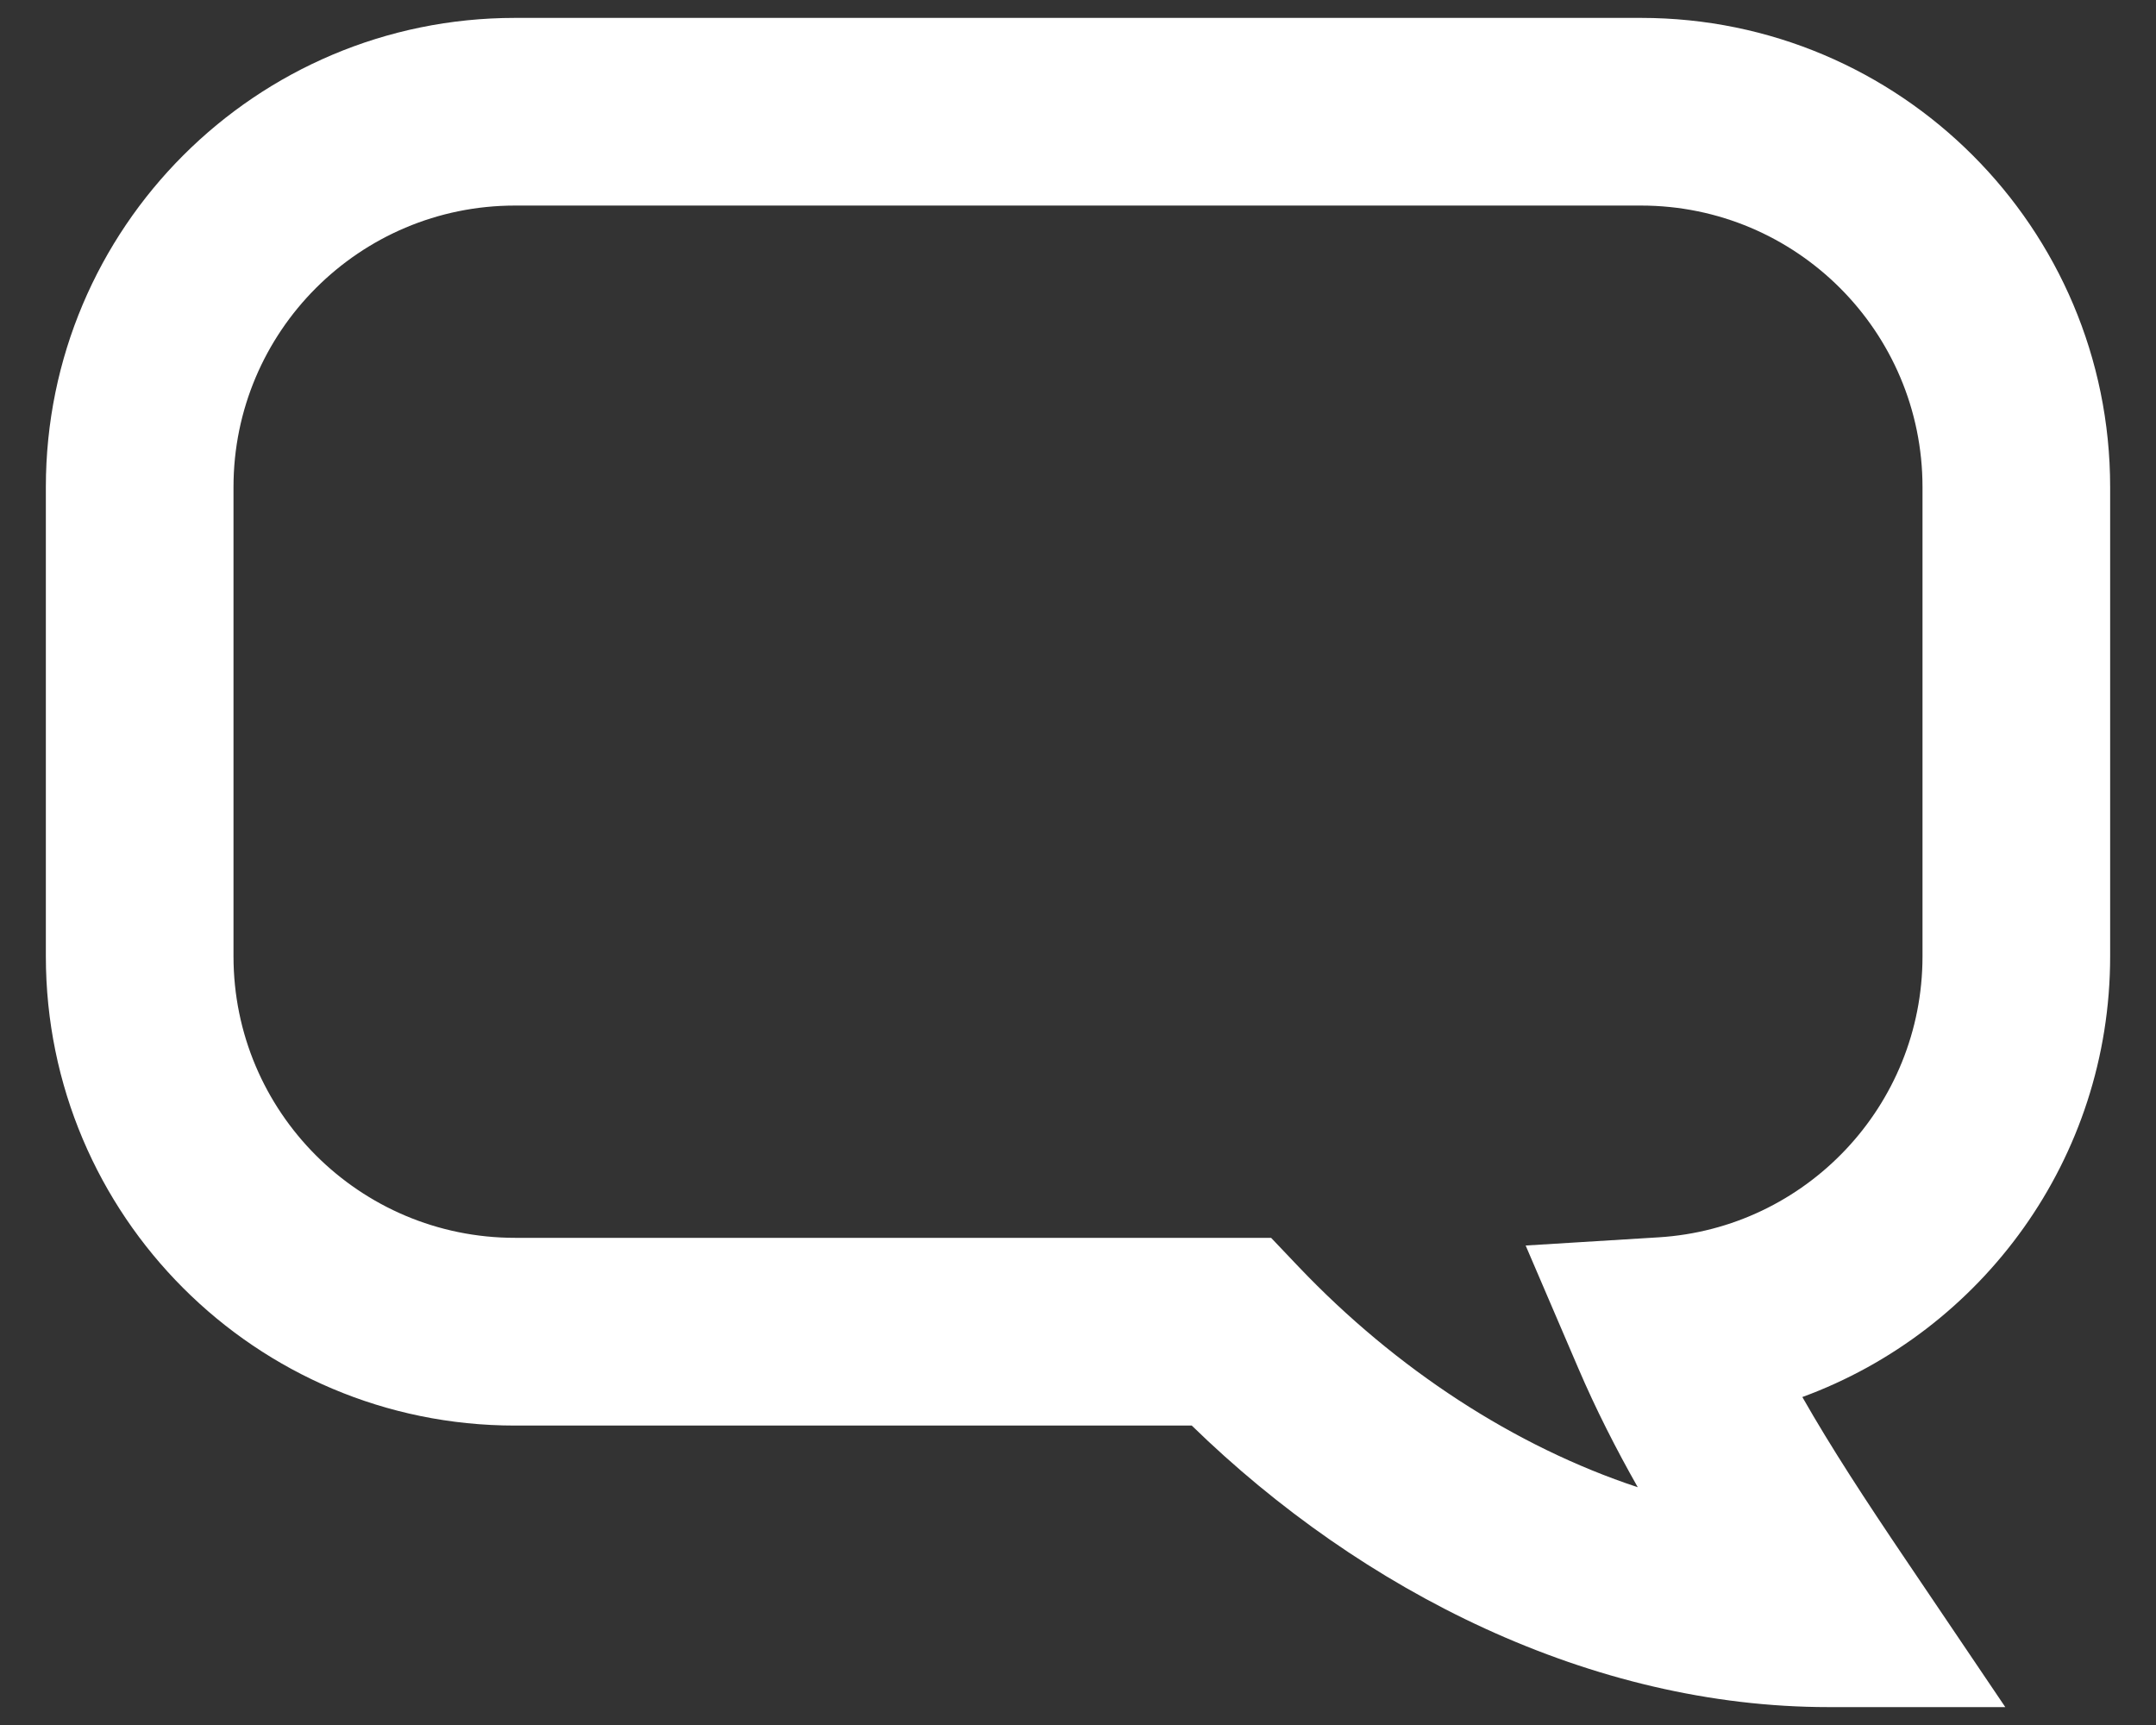
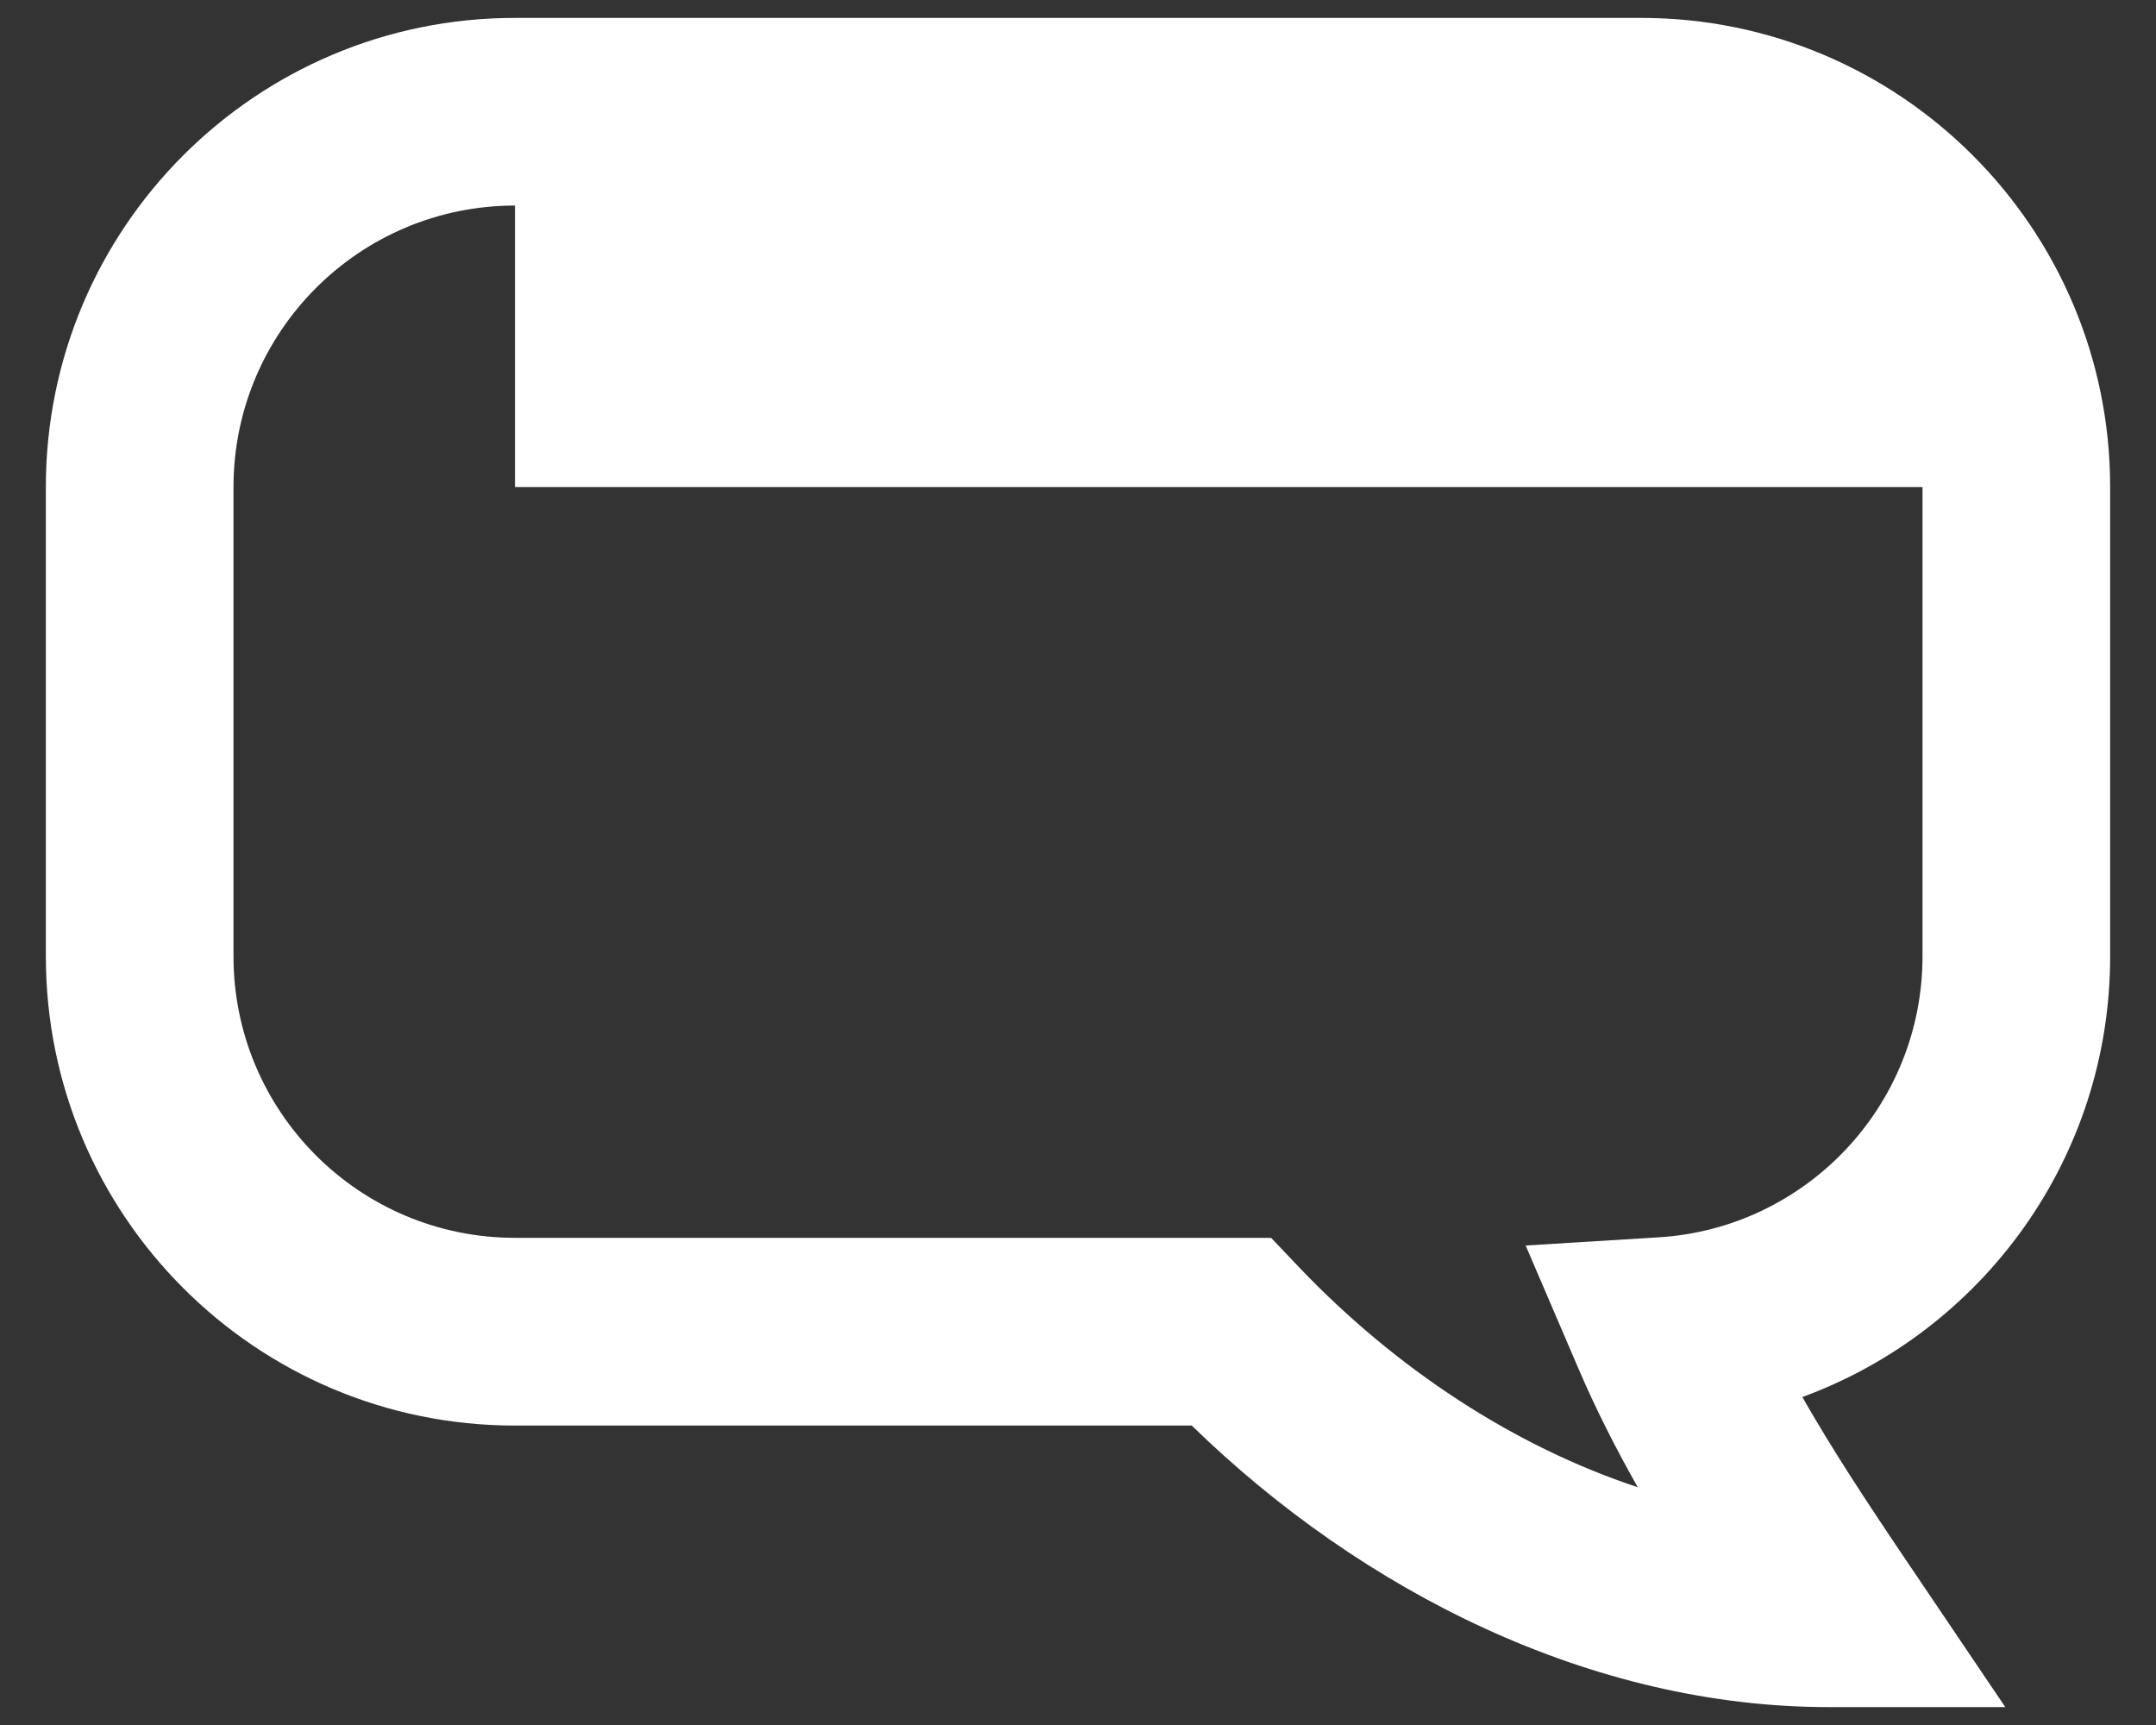
<svg xmlns="http://www.w3.org/2000/svg" width="30" height="24" viewBox="0 0 30 24" fill="none">
  <rect x="0" y="0" width="30" height="24" fill="#333333" stroke="none" />
-   <path fill-rule="evenodd" clip-rule="evenodd" d="M0.638 6.777C0.638 3.172 3.561 0.249 7.166 0.249H22.834C26.439 0.249 29.362 3.172 29.362 6.777V13.305C29.362 16.122 27.579 18.521 25.079 19.437C25.48 20.141 25.957 20.871 26.527 21.714L27.903 23.751H25.445C22.15 23.751 18.959 22.149 16.583 19.834H7.166C3.561 19.834 0.638 16.911 0.638 13.305V6.777ZM7.166 2.86C5.003 2.86 3.249 4.614 3.249 6.777V13.305C3.249 15.469 5.003 17.222 7.166 17.222H17.687L18.073 17.628C19.425 19.047 21.074 20.125 22.789 20.692C22.483 20.152 22.205 19.605 21.96 19.033L21.229 17.329L23.079 17.215C25.128 17.089 26.751 15.386 26.751 13.305V6.777C26.751 4.614 24.997 2.86 22.834 2.86H7.166Z" fill="white" />
+   <path fill-rule="evenodd" clip-rule="evenodd" d="M0.638 6.777C0.638 3.172 3.561 0.249 7.166 0.249H22.834C26.439 0.249 29.362 3.172 29.362 6.777V13.305C29.362 16.122 27.579 18.521 25.079 19.437C25.48 20.141 25.957 20.871 26.527 21.714L27.903 23.751H25.445C22.15 23.751 18.959 22.149 16.583 19.834H7.166C3.561 19.834 0.638 16.911 0.638 13.305V6.777ZM7.166 2.86C5.003 2.86 3.249 4.614 3.249 6.777V13.305C3.249 15.469 5.003 17.222 7.166 17.222H17.687L18.073 17.628C19.425 19.047 21.074 20.125 22.789 20.692C22.483 20.152 22.205 19.605 21.96 19.033L21.229 17.329L23.079 17.215C25.128 17.089 26.751 15.386 26.751 13.305V6.777H7.166Z" fill="white" />
</svg>